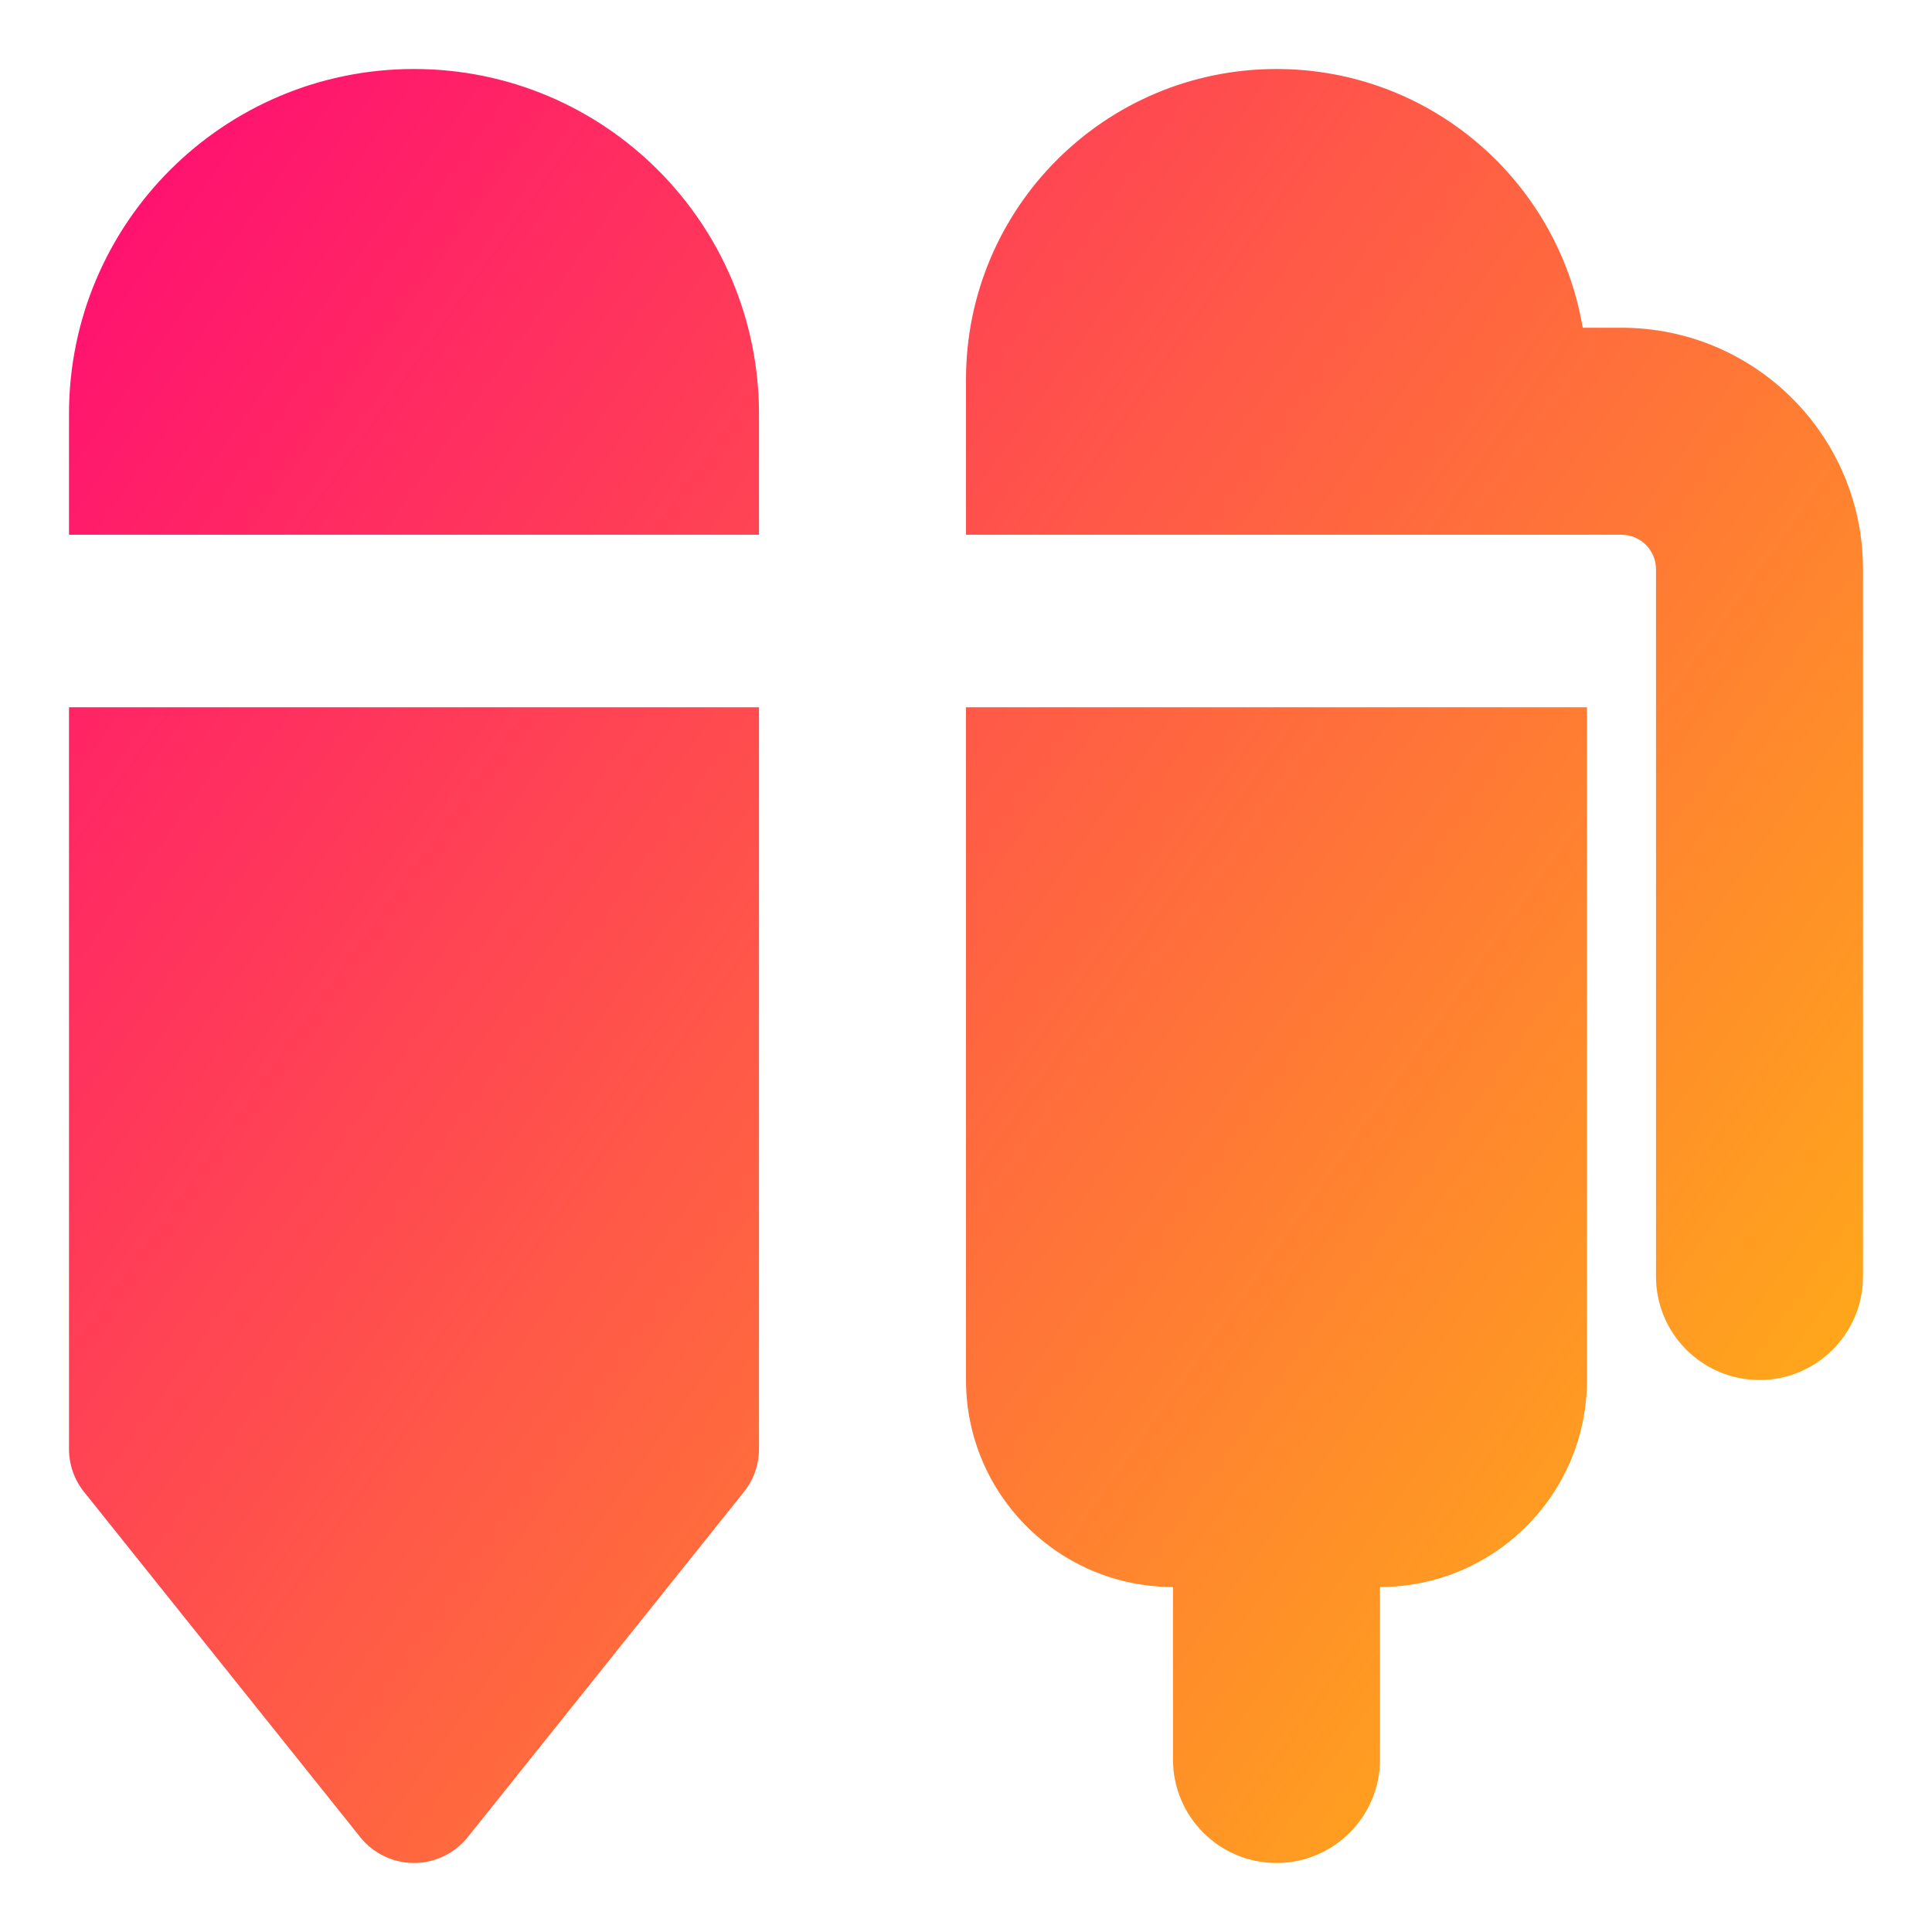
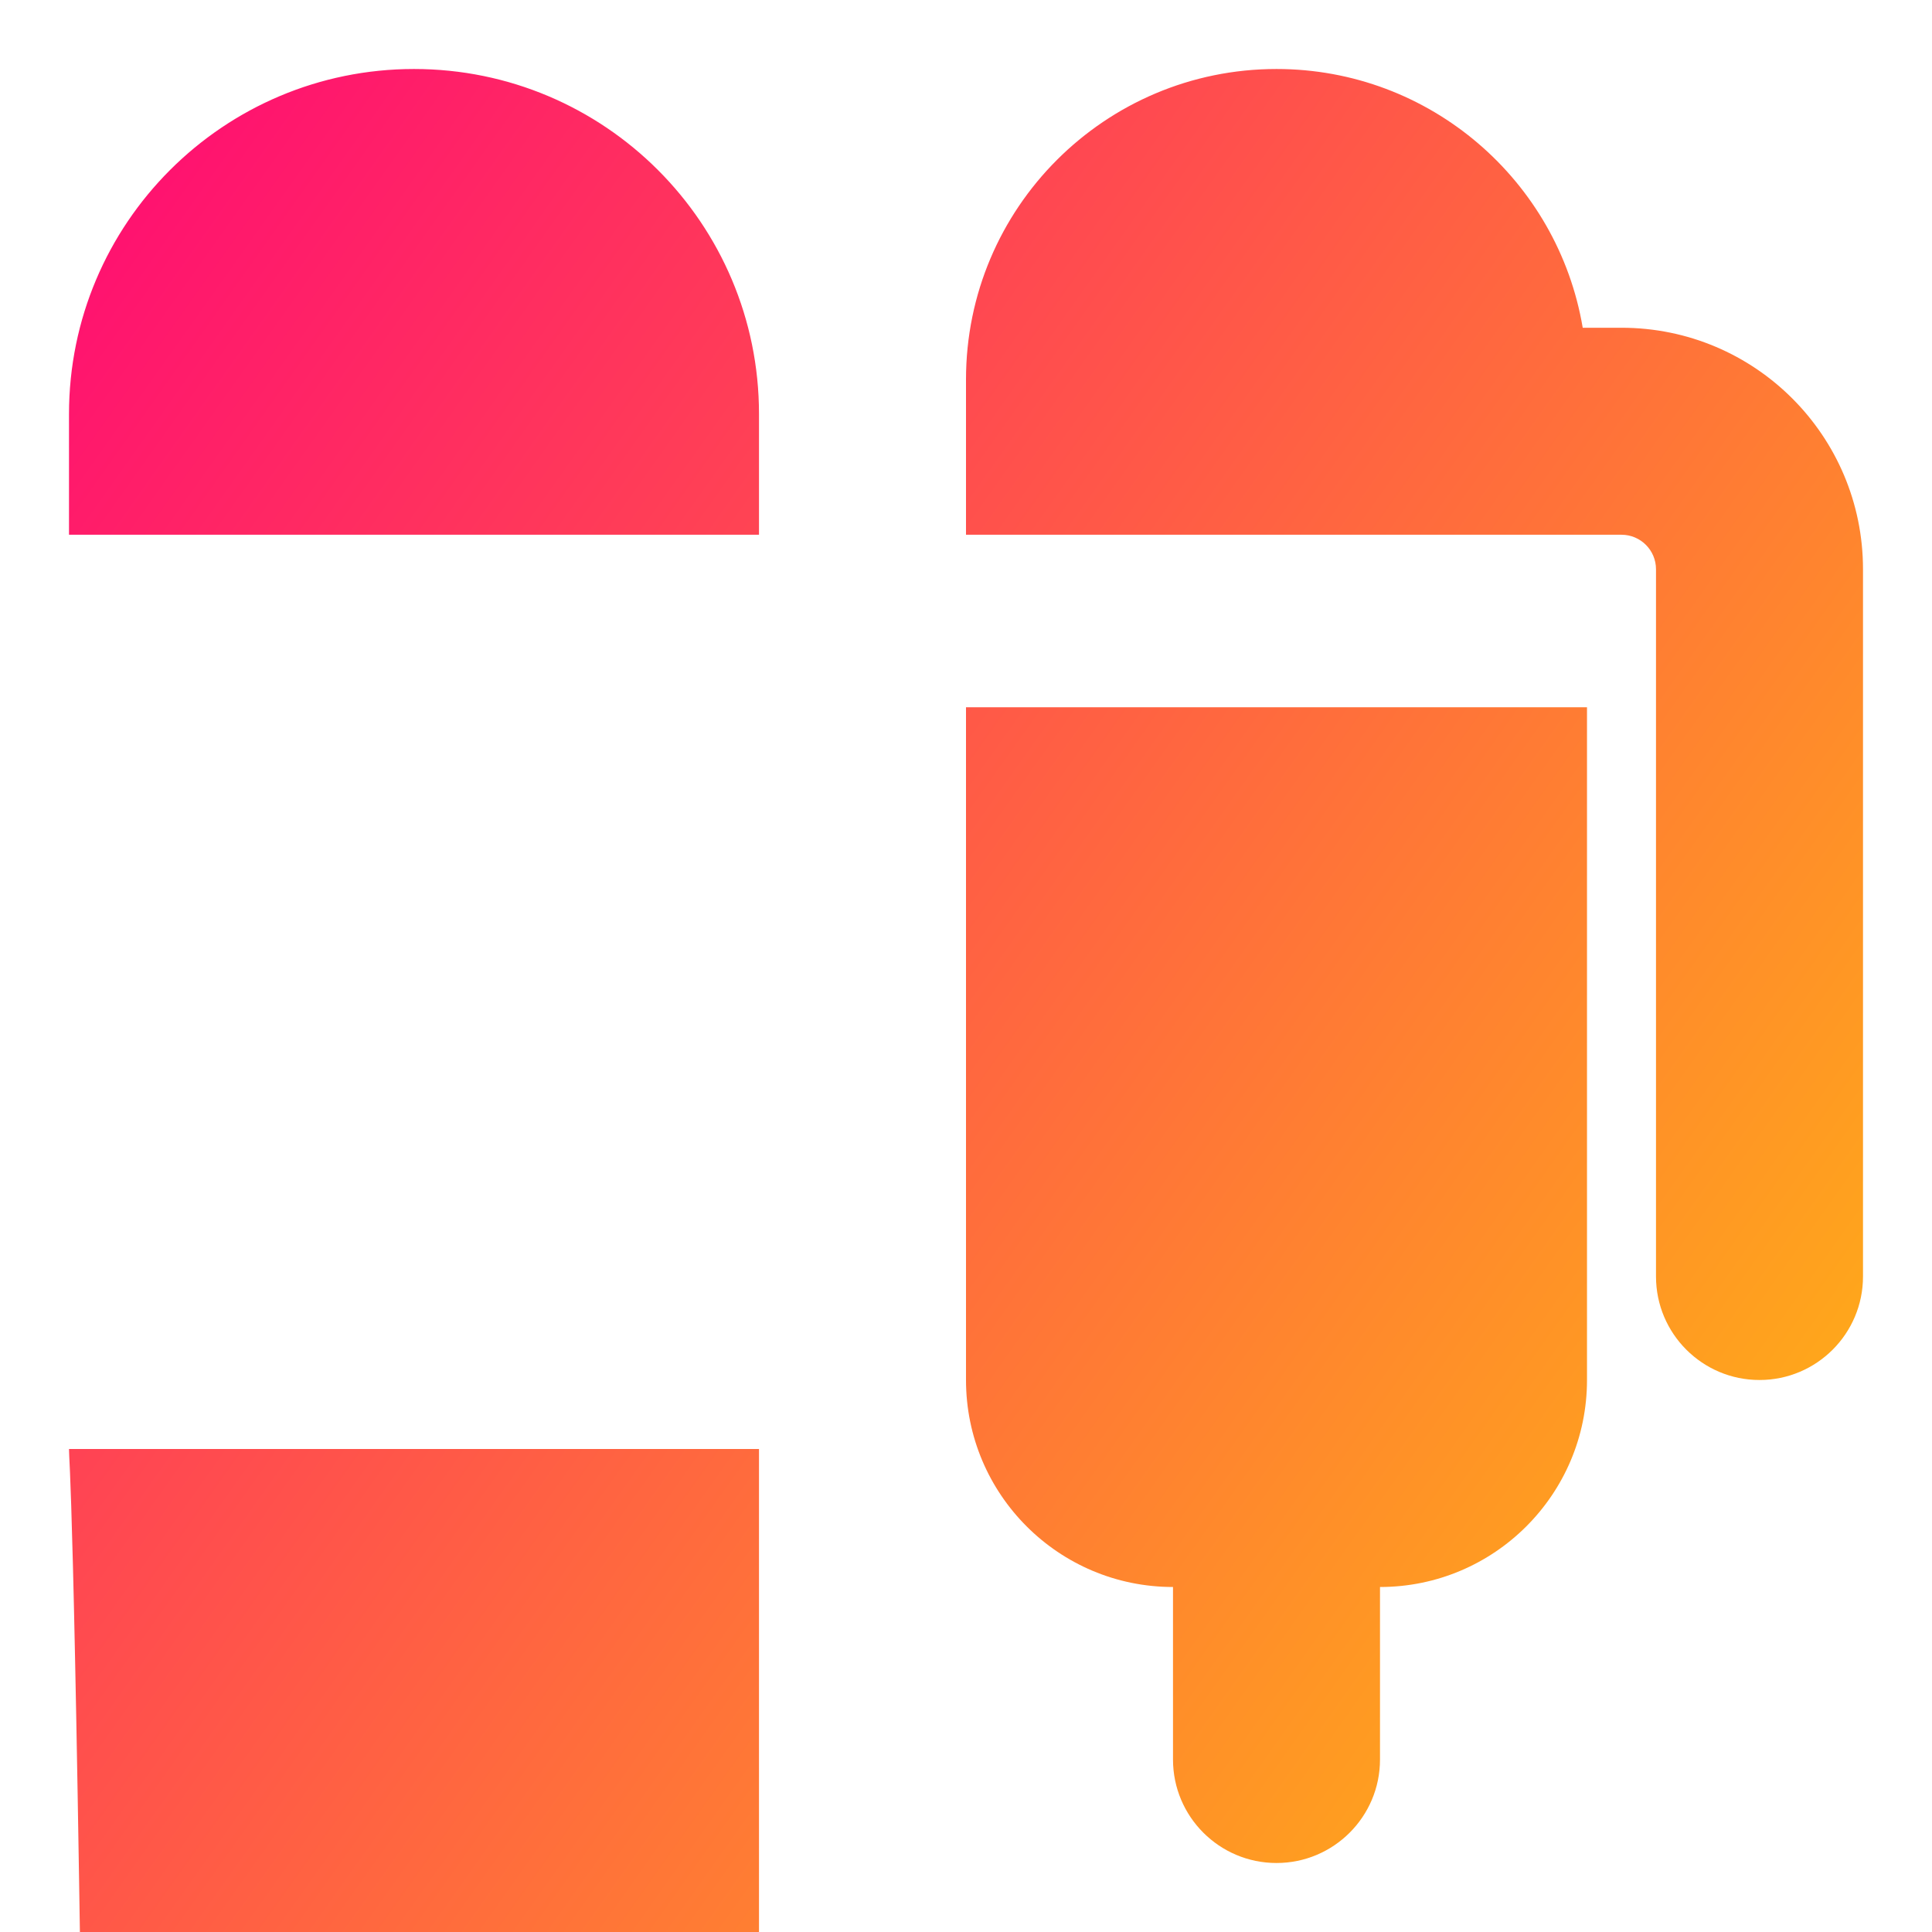
<svg xmlns="http://www.w3.org/2000/svg" fill="none" viewBox="0 0 14 14" id="Pen-3--Streamline-Core-Gradient">
  <desc>
    Pen 3 Streamline Icon: https://streamlinehq.com
  </desc>
  <g id="Free Gradient/Interface Essential/pen-3--content-creation-edit-pen-pens-write">
-     <path id="Union" fill="url(#paint0_linear_14402_8263)" fill-rule="evenodd" d="M3 .5C1.619.5.5 1.619.5 3v.875h5v-.875C5.5 1.619 4.381.5 3 .5ZM.5 10.5V5.125h5v5.375c0 .114-.039.224-.11.312l-2 2.5c-.095.119-.239.188-.39.188s-.296-.069-.39-.188l-2-2.5C.539 10.724.5 10.614.5 10.5Zm8 2.25v-1.25c-.828 0-1.5-.671-1.5-1.5v-4.875h4.5v4.875c0 .828-.672 1.5-1.5 1.5v1.25c0 .414-.336.75-.75.75s-.75-.336-.75-.75ZM7 2.75C7 1.507 8.007.5 9.25.5c1.115 0 2.04.811 2.219 1.875h.281c.967 0 1.75.783 1.75 1.75v5.125c0 .414-.336.75-.75.75s-.75-.336-.75-.75v-5.125c0-.138-.112-.25-.25-.25H7v-1.125Z" clip-rule="evenodd" />
+     <path id="Union" fill="url(#paint0_linear_14402_8263)" fill-rule="evenodd" d="M3 .5C1.619.5.5 1.619.5 3v.875h5v-.875C5.5 1.619 4.381.5 3 .5ZM.5 10.5h5v5.375c0 .114-.039.224-.11.312l-2 2.5c-.095.119-.239.188-.39.188s-.296-.069-.39-.188l-2-2.5C.539 10.724.5 10.614.5 10.5Zm8 2.25v-1.25c-.828 0-1.5-.671-1.5-1.5v-4.875h4.5v4.875c0 .828-.672 1.5-1.5 1.5v1.25c0 .414-.336.75-.75.75s-.75-.336-.75-.75ZM7 2.75C7 1.507 8.007.5 9.25.5c1.115 0 2.04.811 2.219 1.875h.281c.967 0 1.75.783 1.75 1.75v5.125c0 .414-.336.75-.75.75s-.75-.336-.75-.75v-5.125c0-.138-.112-.25-.25-.25H7v-1.125Z" clip-rule="evenodd" />
  </g>
  <defs>
    <linearGradient id="paint0_linear_14402_8263" x1="14.627" x2="-2.908" y1="16.253" y2="3.797" gradientUnits="userSpaceOnUse">
      <stop stop-color="#ffd600" />
      <stop offset="1" stop-color="#ff007a" />
    </linearGradient>
  </defs>
</svg>